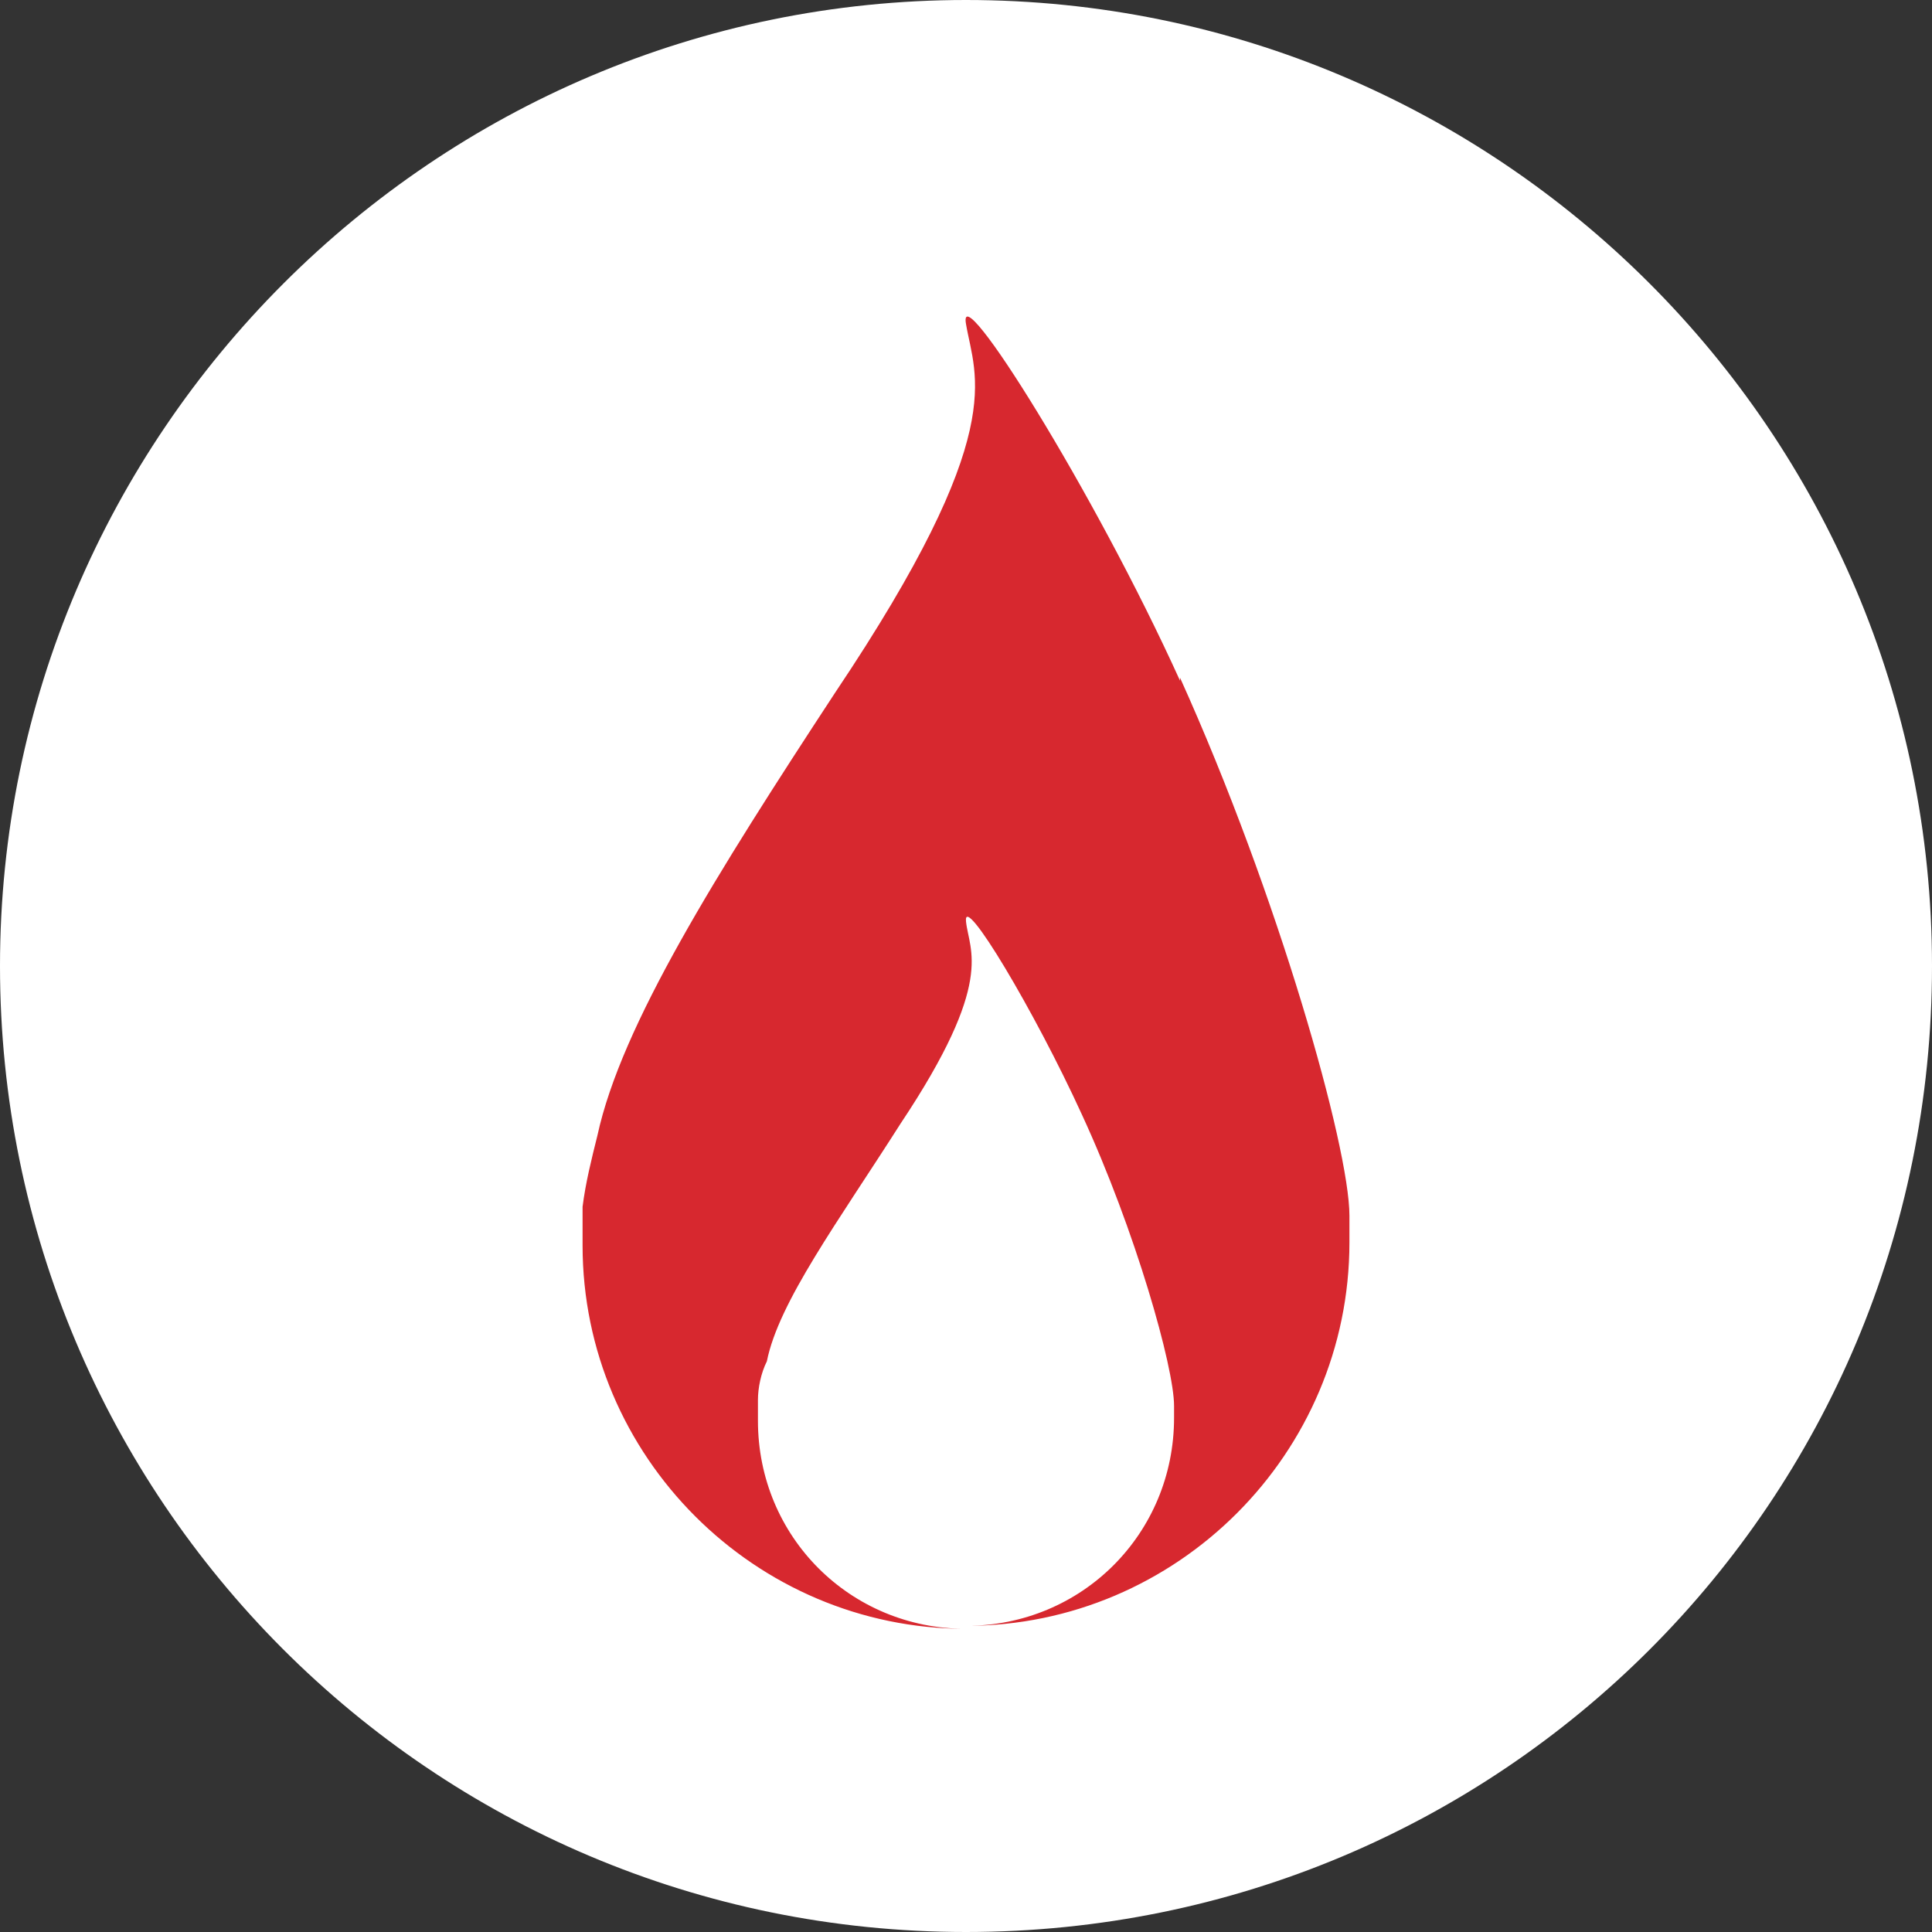
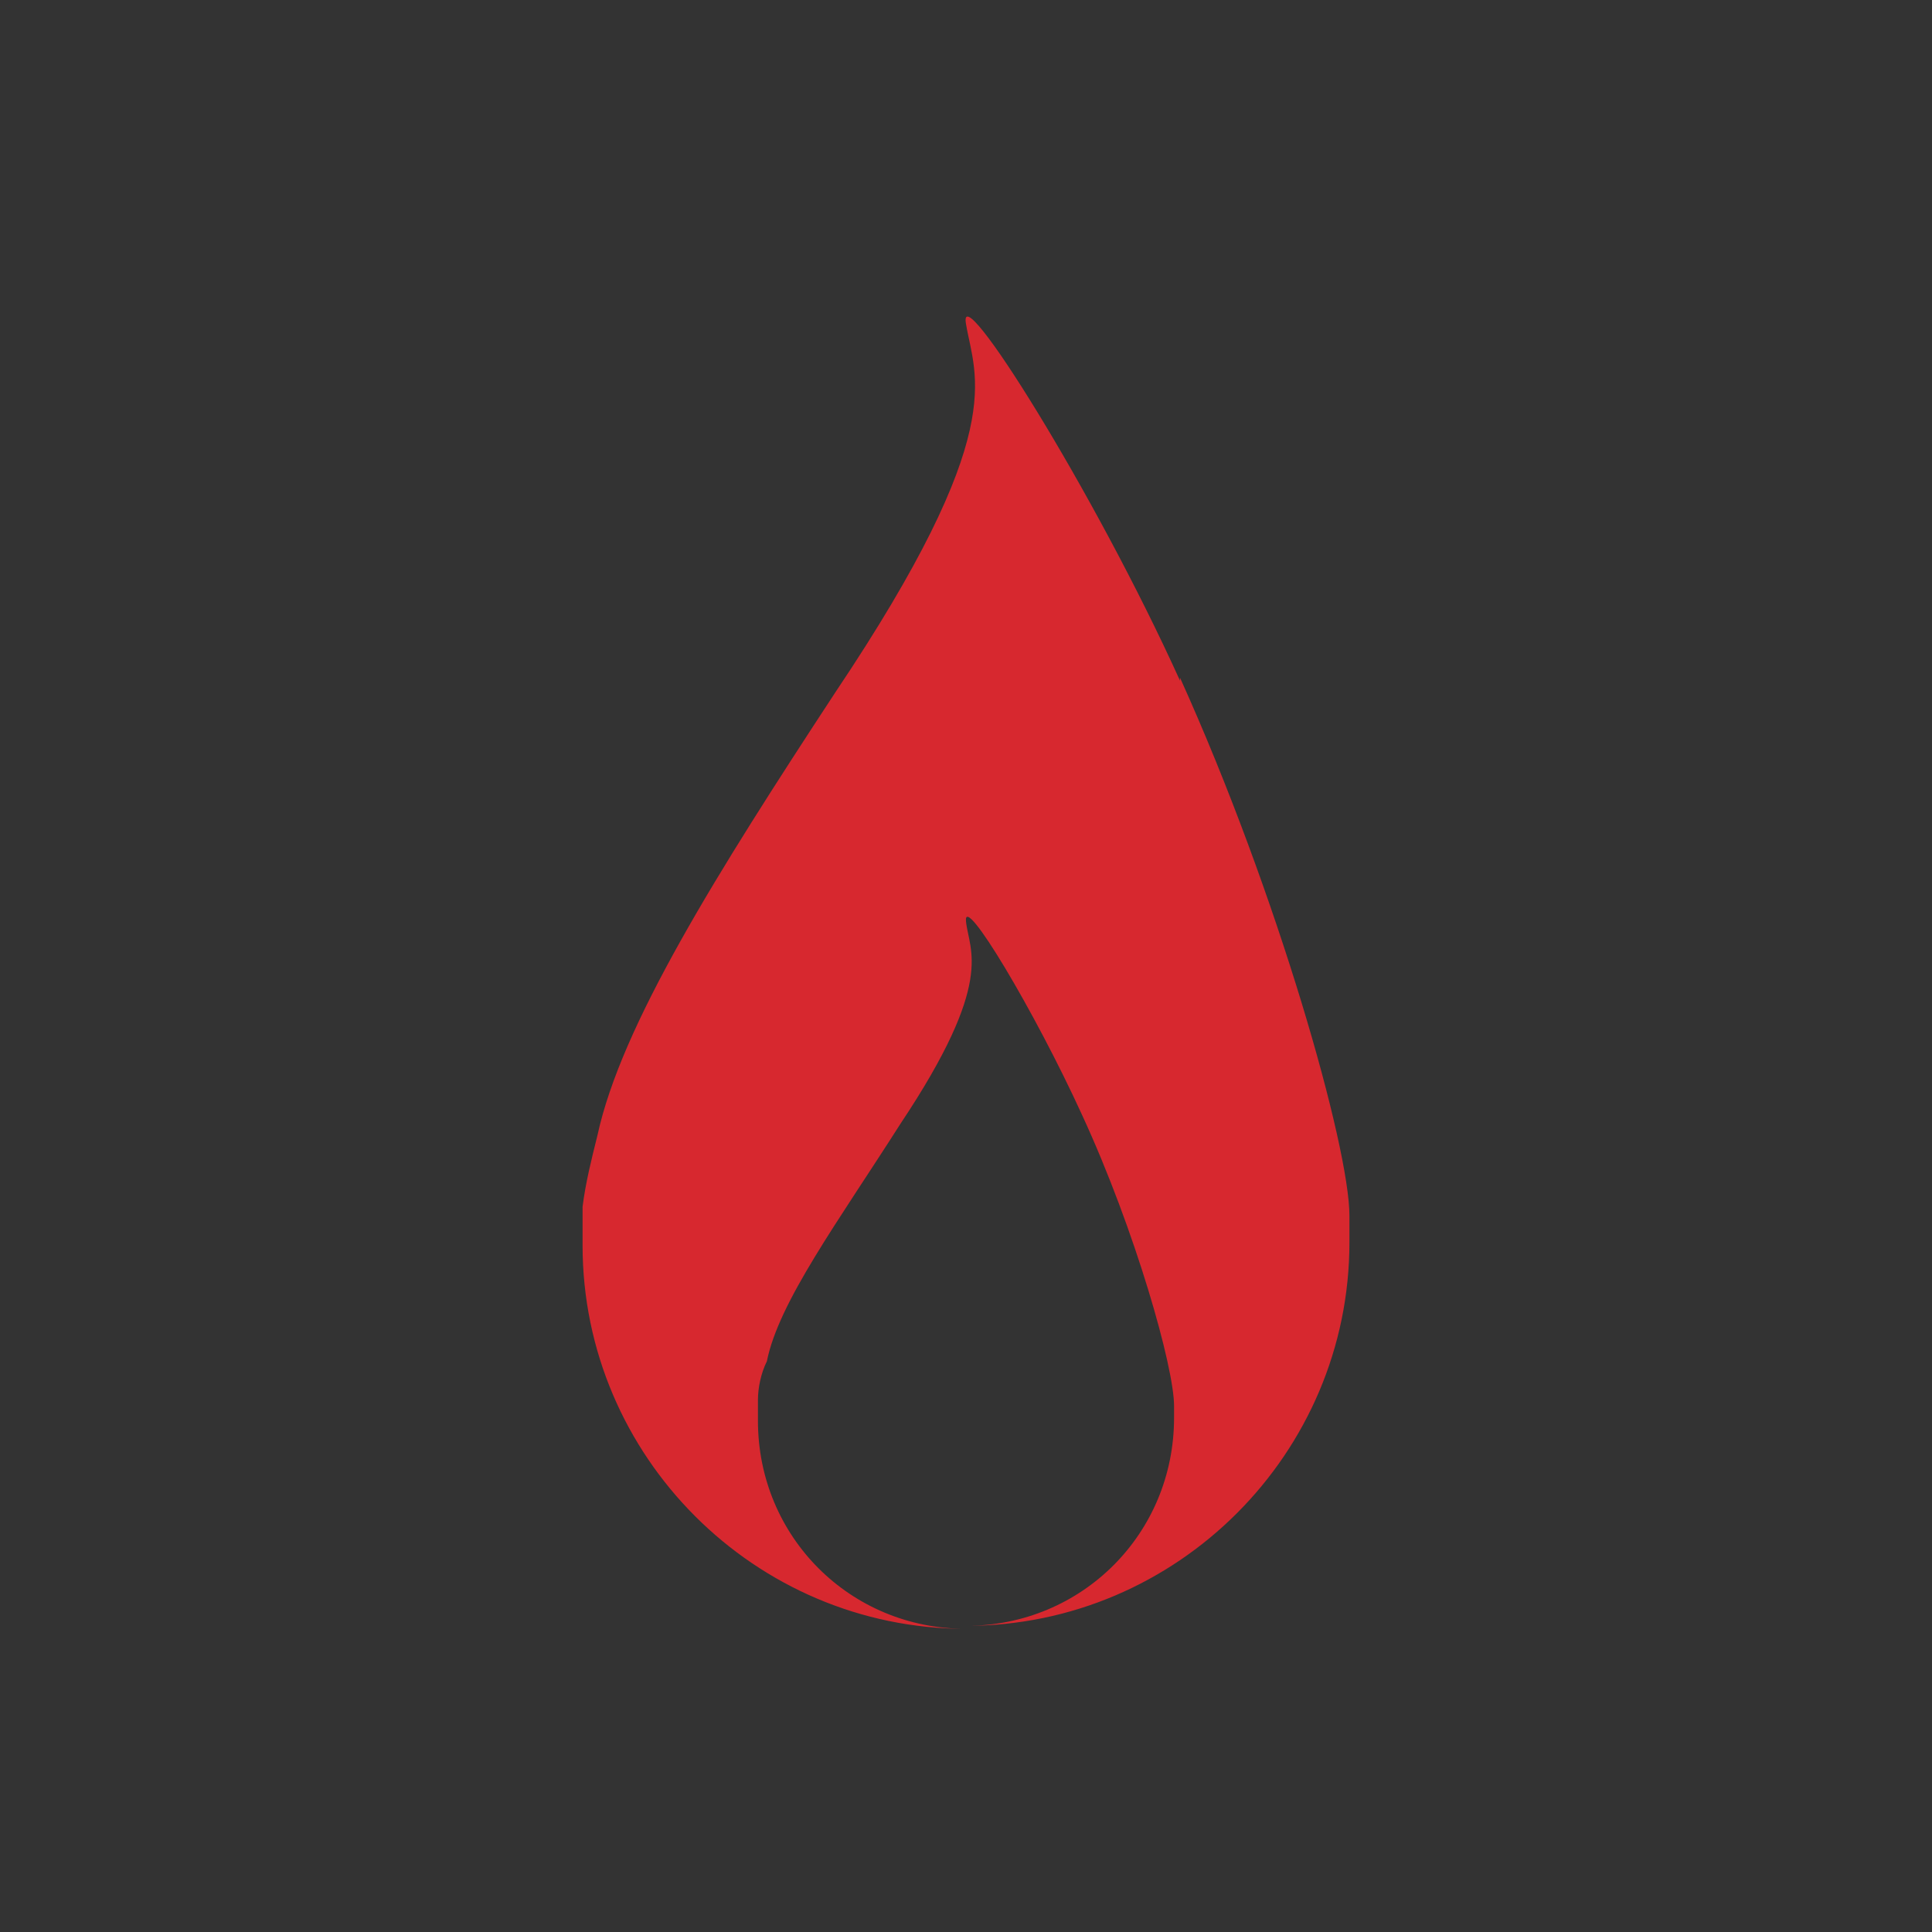
<svg xmlns="http://www.w3.org/2000/svg" id="Layer_1" data-name="Layer 1" version="1.1" viewBox="0 0 65 65">
  <rect x="0" y="0" width="65" height="65" fill="#333333" stroke="none" />
  <defs>
    <style>
      .cls-1 {
        fill: #fff;
      }

      .cls-1, .cls-2 {
        stroke-width: 0px;
      }

      .cls-2 {
        fill: #d7282f;
      }
    </style>
  </defs>
-   <path class="cls-1" d="M32.5,65c18,0,32.5-14.5,32.5-32.5S50.4,0,32.5,0,0,14.6,0,32.5s14.5,32.5,32.5,32.5" />
  <path class="cls-2" d="M39.7,22.9c-2.9-6.4-7.5-13.7-7.2-12,.3,1.8,1.5,3.6-4.4,12.4-4,6.1-7.2,11.2-8,14.9-.2.8-.4,1.6-.5,2.4,0,.3,0,.4,0,.4,0,0,0,0,0,0,0,.3,0,.6,0,.9,0,7.1,5.8,12.9,12.9,12.9-3.9,0-7-3.1-7-7s0-.3,0-.5c0,0,0,0,0,0,0,0,0,0,0-.2,0-.4.1-.9.3-1.3.4-2,2.4-4.7,4.5-8,3.2-4.8,2.3-5.8,2.2-6.8-.1-1,2.3,3,3.9,6.5,1.8,3.9,3.1,8.5,3.1,9.8,0,0,0,0,0,0,0,.1,0,.3,0,.4,0,3.9-3.1,7-7,7,7.1,0,12.9-5.8,12.9-12.9s0-.5,0-.8c0,0,0,0,0-.1,0-2.3-2.4-10.8-5.7-18.1" />
</svg>